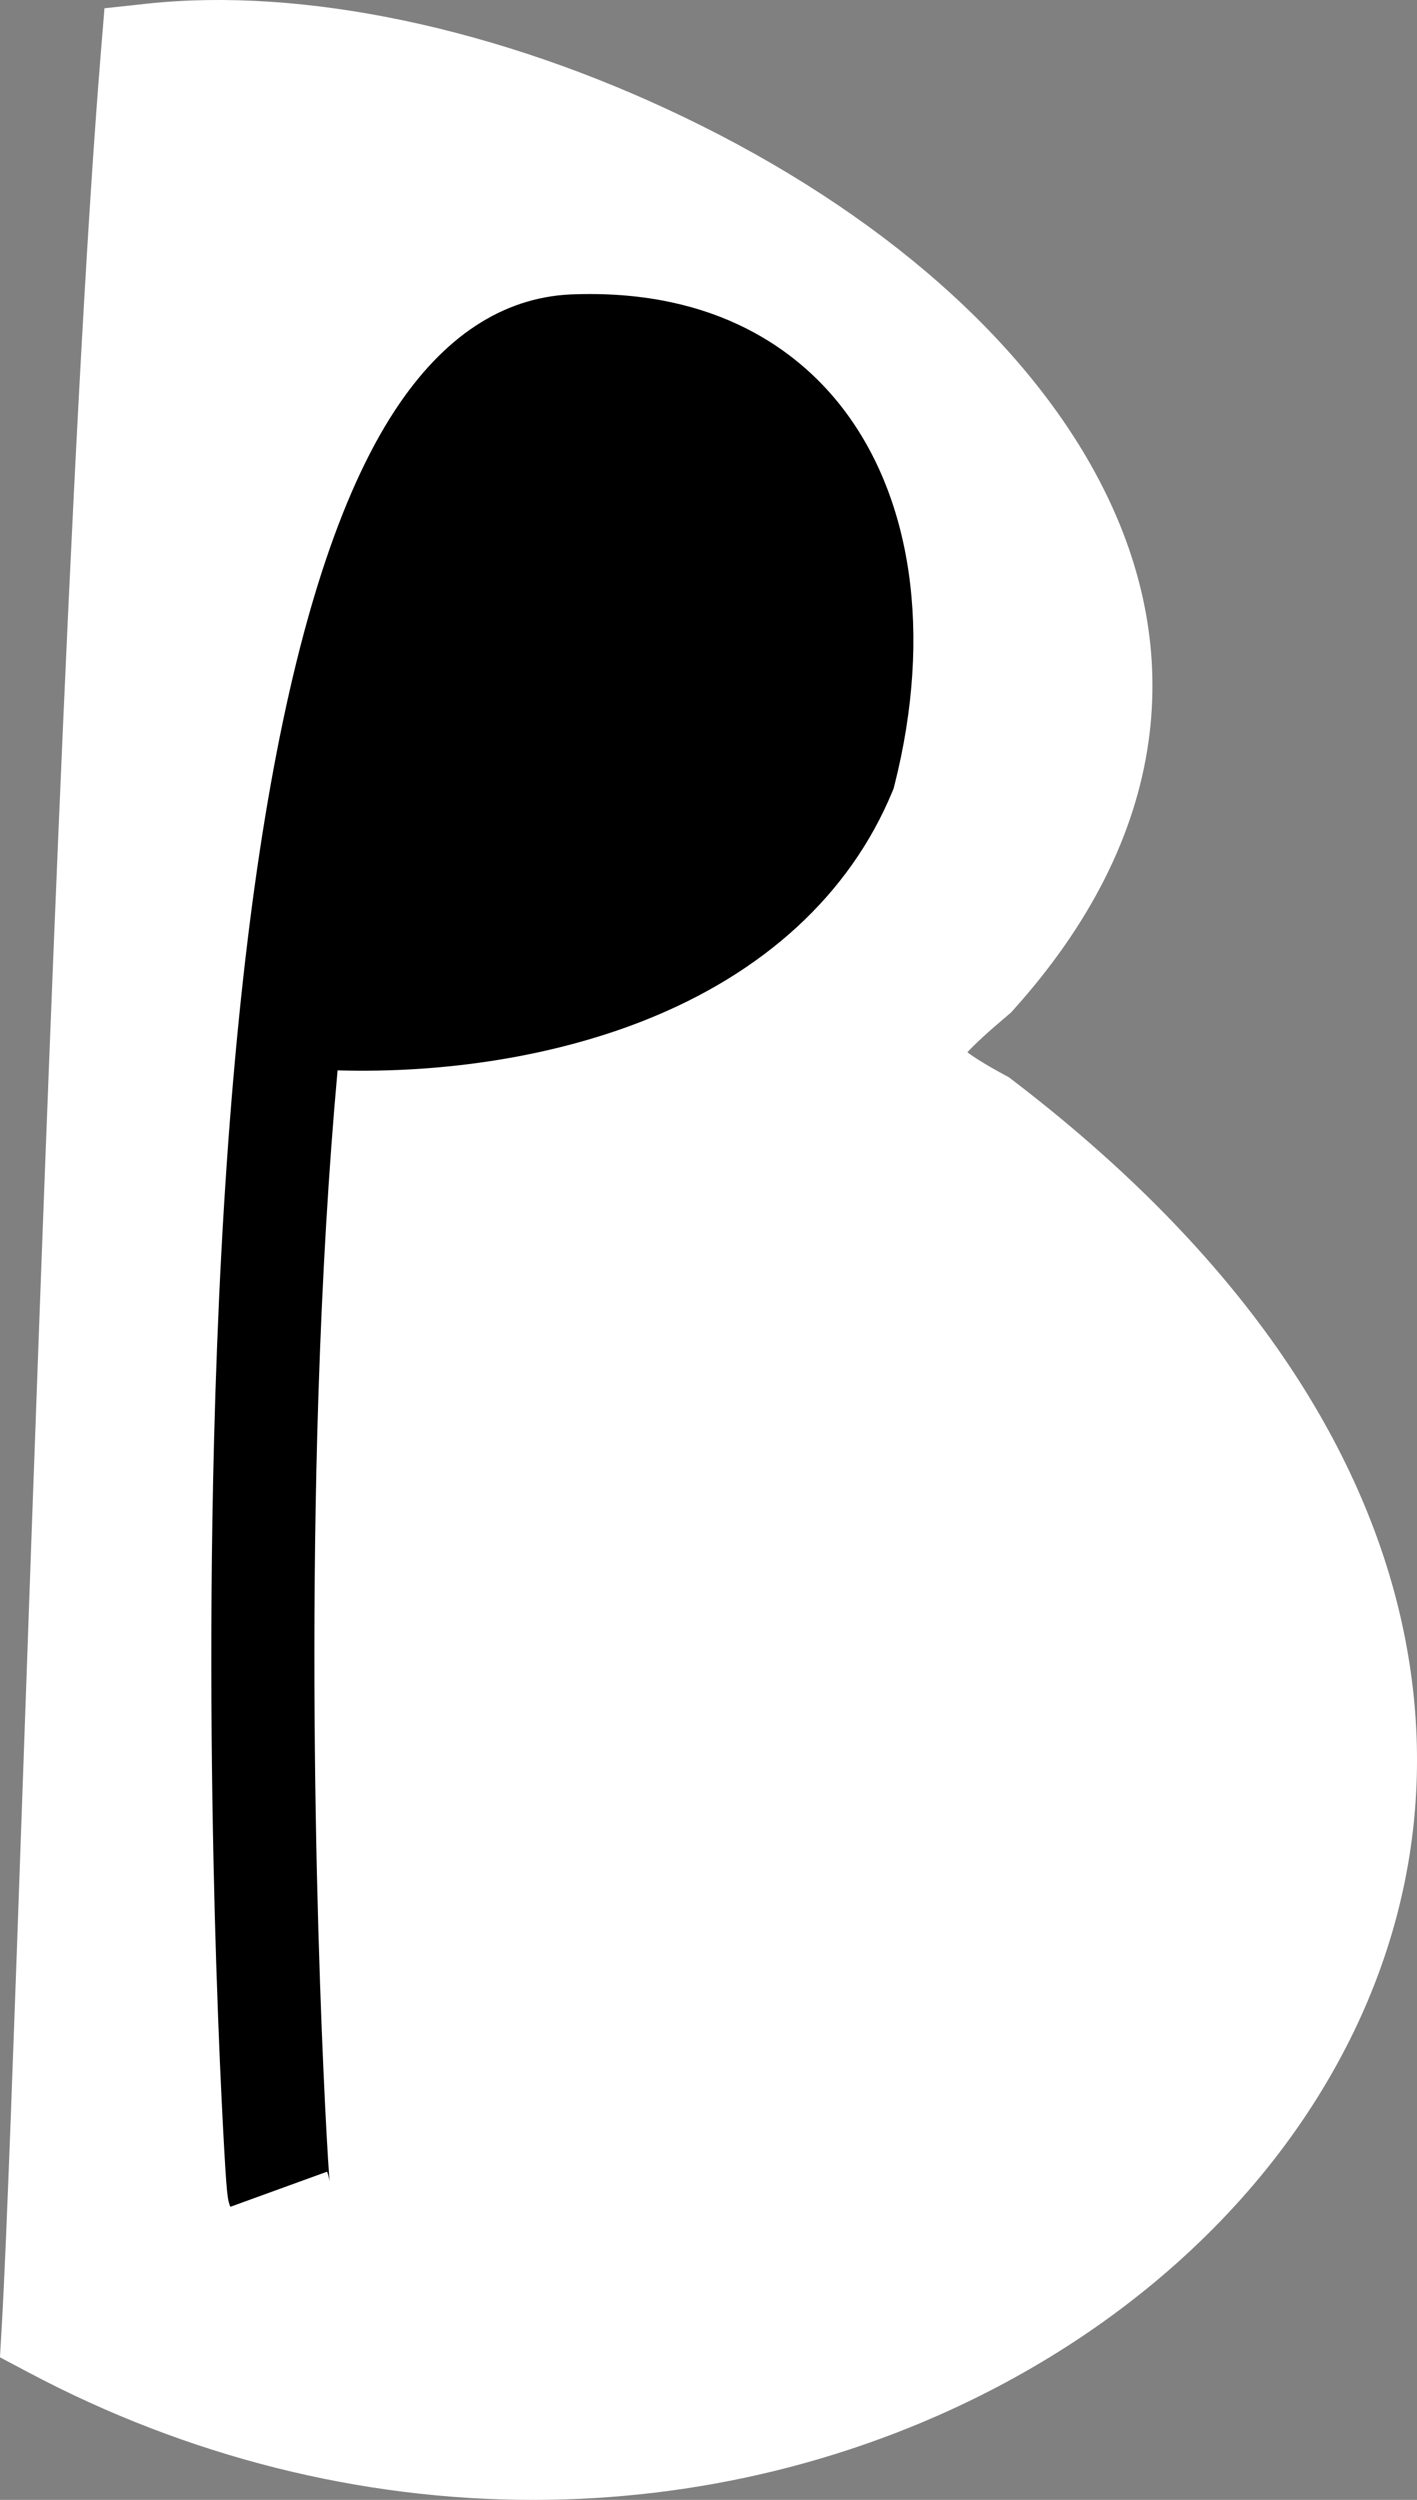
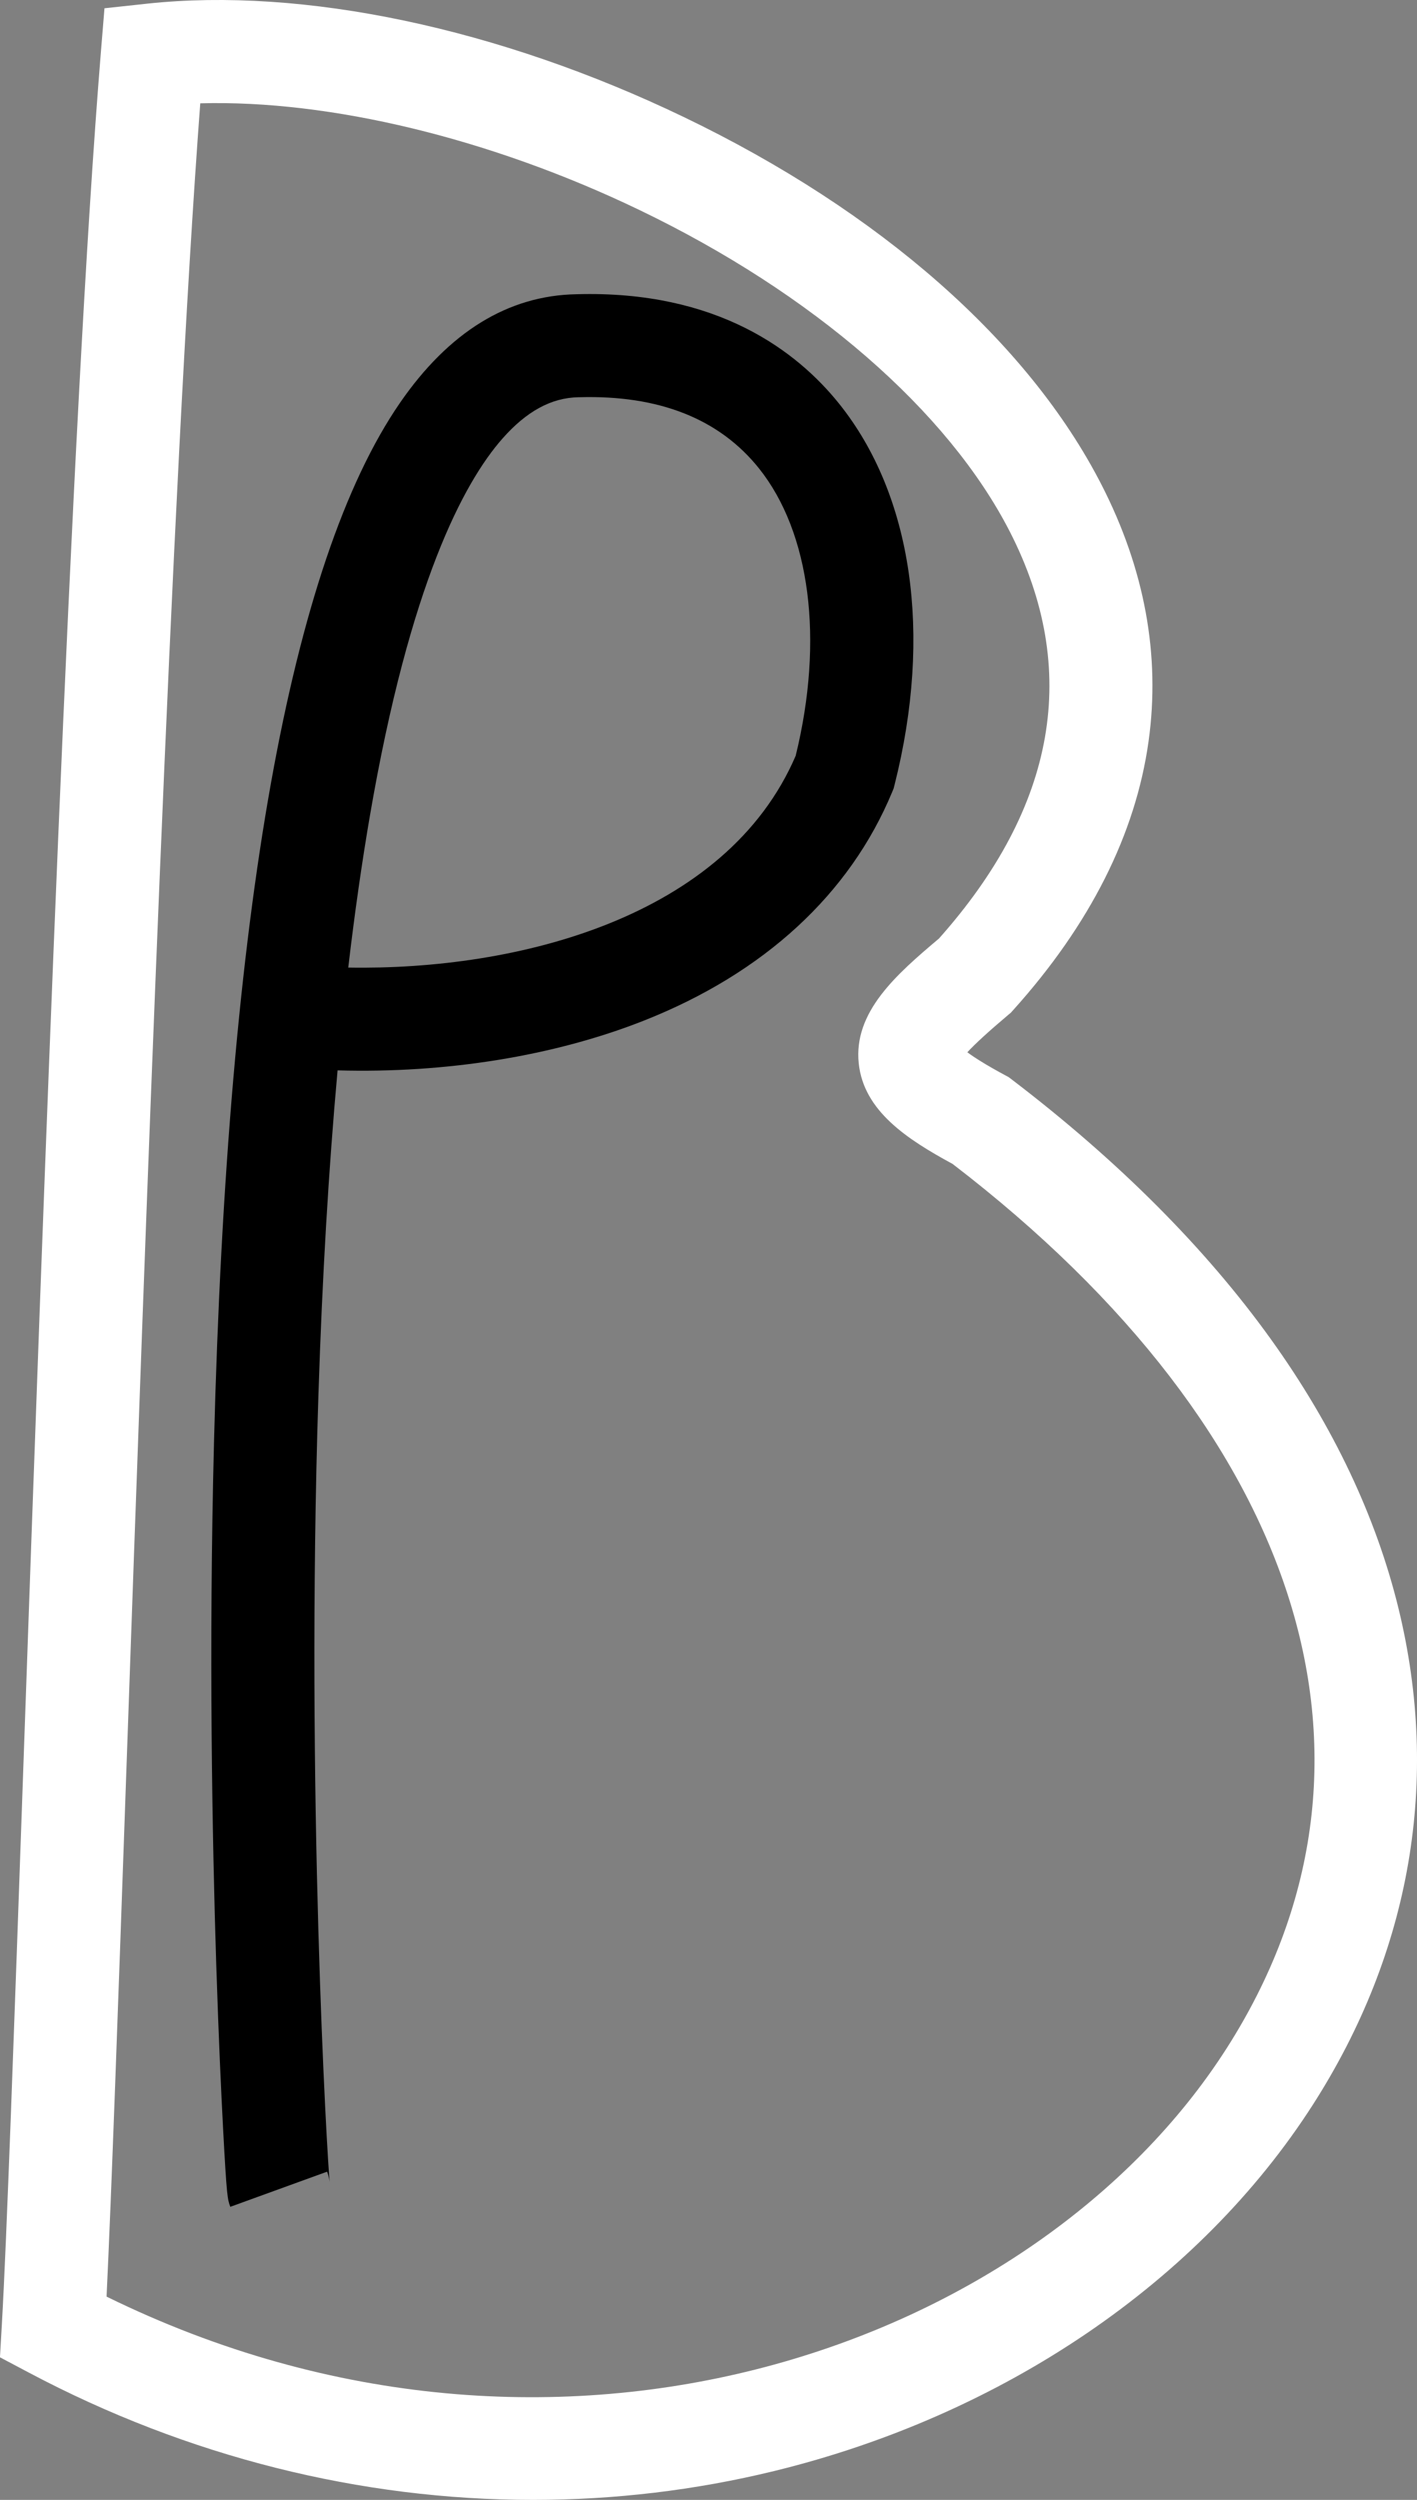
<svg xmlns="http://www.w3.org/2000/svg" id="Layer_1" data-name="Layer 1" viewBox="0 0 448.67 791.42">
  <rect x="0" y="0" width="448.67" height="791.42" fill="#808080" stroke="none" />
  <defs>
    <style>.cls-1{fill:#fff}</style>
  </defs>
-   <path d="M48.24 17.39C189.85 2.11 447.69 154.32 308.71 308.84c-26.06 21.98-29.56 29.05 1.79 45.91 302.16 230.4-19.9 527.15-293.62 382.03 4.74-82.09 17.19-546.04 31.35-719.39Z" class="cls-1" />
  <path d="M168.74 791.42c-54.52 0-109.29-13.63-159.5-40.24l-9.25-4.9.6-10.45c1.52-26.4 3.86-92.71 6.81-176.67 6.33-179.57 14.98-425.51 24.58-543.1l1.1-13.44 13.41-1.45C96.01-4.17 157.98 8.9 216.51 37.05c62.19 29.9 109.17 71.27 132.3 116.48 13.65 26.67 18.65 53.97 14.87 81.12-4.1 29.41-18.51 58.04-42.85 85.1l-.75.84-.86.72c-6.13 5.17-10.45 9.13-12.93 11.82 2.11 1.57 5.74 3.92 11.93 7.25l1.14.61 1.03.78c33.75 25.74 61.36 53.41 82.06 82.26 19.68 27.43 33.26 56.08 40.36 85.16 13.27 54.36 3.92 108.65-27.03 157-35.89 56.06-98.09 98.37-170.64 116.09-25.06 6.12-50.7 9.14-76.38 9.14ZM33.73 727.06c143.3 70.35 294.57 15.27 354.57-78.45 57.48-89.79 25.07-194.44-86.68-280.13-14.33-7.78-28.15-16.74-29.72-31.86-1.69-16.26 11.92-28.12 25.42-39.51 37.2-41.82 44.76-85.12 22.46-128.73-19.61-38.34-62.4-75.5-117.4-101.94-47.13-22.66-97.96-34.87-138.97-33.73-9.11 121.57-17.33 355.22-23.39 527.6-2.62 74.58-4.76 135.27-6.28 166.74Z" class="cls-1" />
-   <path d="M88.25 693.08c-1.21-3.34-35.77-581.56 94.66-583.62 76.97-2.29 102.3 64.54 84.54 134.98-25.86 62.44-104.57 81.09-166.15 77.88" />
  <path d="M72.92 698.65c-.89-2.45-1.13-3.11-2.28-24.72-.58-10.84-1.42-28.71-2.18-52.31-1.25-39.17-2.38-99.6-.7-165.09 4.3-167.85 24.12-278.54 58.89-329 15.46-22.43 34.25-34 55.88-34.38 44.66-1.3 69.85 18.09 83.11 34.59 23.24 28.93 29.67 72.92 17.62 120.68l-.29 1.15-.45 1.1c-13.42 32.4-40.65 57.47-78.77 72.49-28.31 11.16-62.48 16.68-96.86 15.7-2.83 31.24-4.86 65.52-6.06 102.62-4.09 125.84 2.83 242.81 3.56 249.34-.04-.37-.22-1.68-.81-3.31l-30.66 11.13Zm37.35-392.34c53.57.95 119.65-15.86 141.67-67.04 9-36.75 4.64-70.74-11.71-91.1-12.55-15.62-31.66-23.15-56.82-22.41h-.23c-8.58.14-16.46 4.43-24.1 13.1-12.14 13.79-29.27 45.67-41.92 119.19-2.57 14.95-4.87 31.06-6.89 48.26Z" />
</svg>